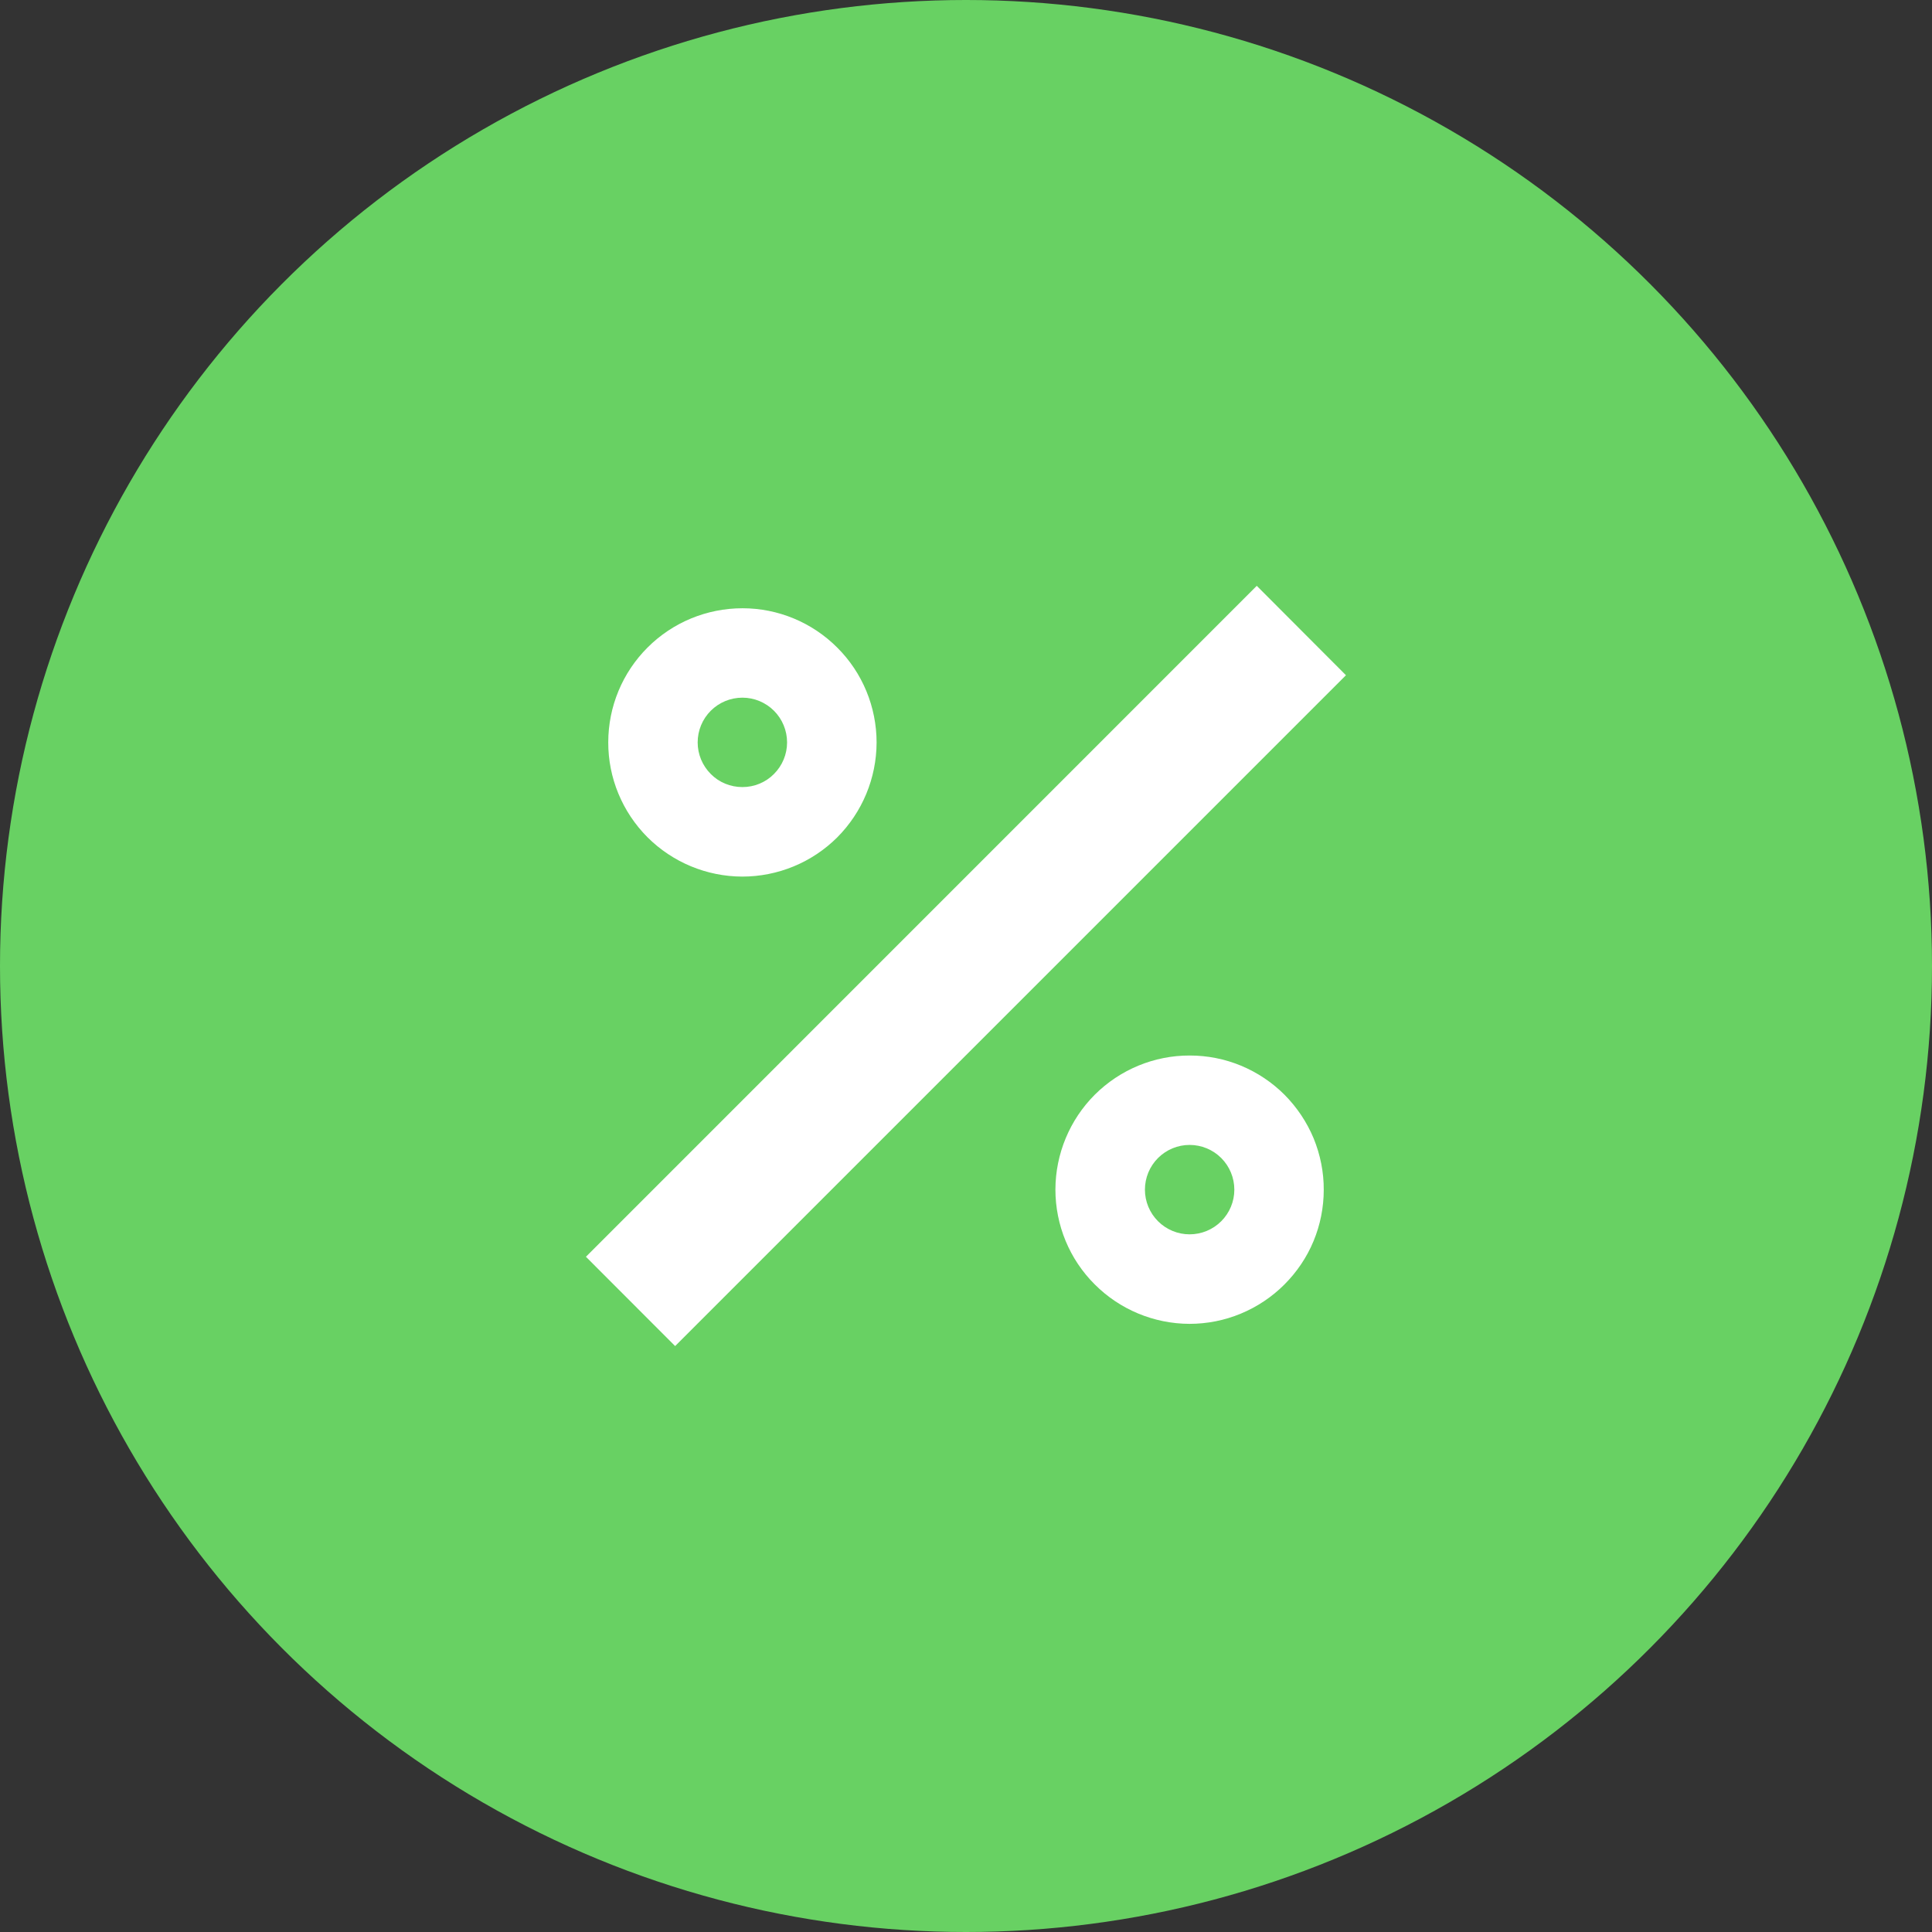
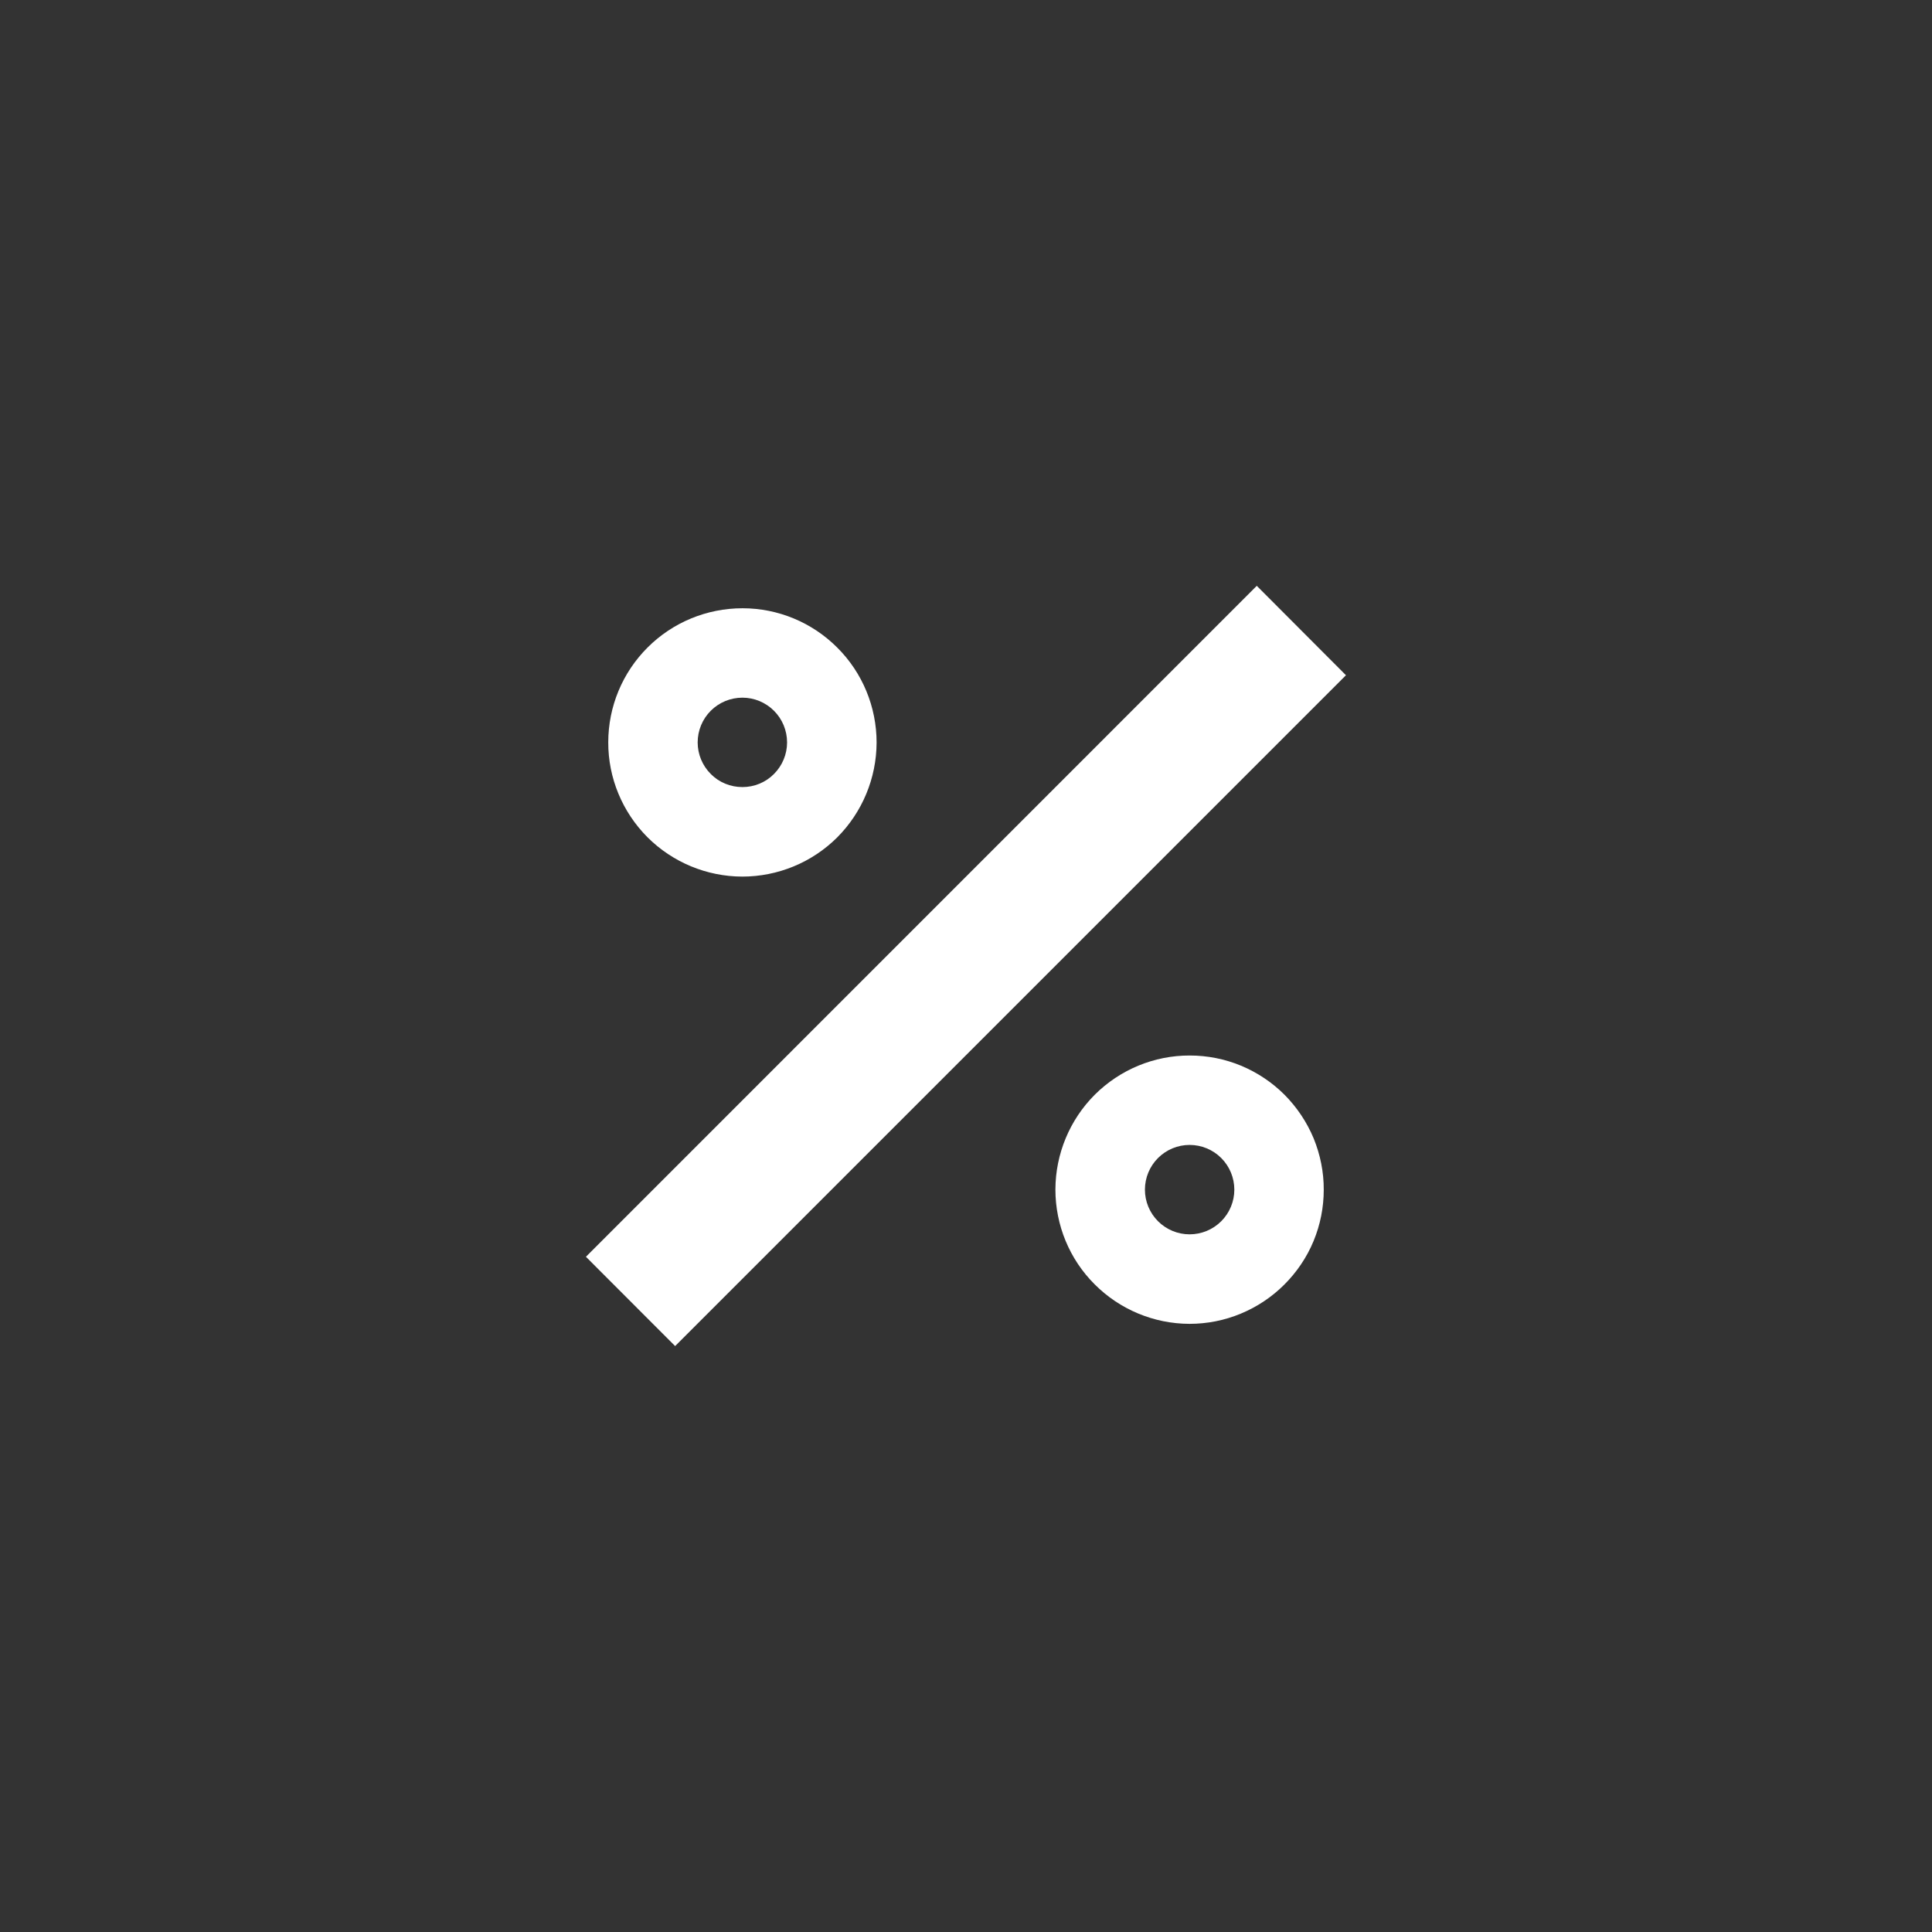
<svg xmlns="http://www.w3.org/2000/svg" width="18" height="18" viewBox="0 0 18 18" fill="none">
  <rect x="0" y="0" width="18" height="18" fill="#333333" stroke="none" />
-   <circle cx="9" cy="9" r="9" fill="#68D163" />
  <path d="M11.709 5.458L5.459 11.709L6.29 12.541L12.54 6.291L11.709 5.458ZM11.085 9.834C11.249 9.834 11.411 9.866 11.563 9.929C11.714 9.992 11.852 10.084 11.968 10.2C12.084 10.317 12.176 10.455 12.239 10.606C12.301 10.758 12.334 10.921 12.333 11.085C12.333 11.249 12.301 11.411 12.238 11.563C12.175 11.715 12.082 11.852 11.966 11.968C11.85 12.084 11.712 12.176 11.56 12.239C11.409 12.302 11.246 12.334 11.082 12.334C10.751 12.333 10.433 12.201 10.199 11.966C9.964 11.732 9.833 11.414 9.833 11.082C9.834 10.751 9.966 10.433 10.2 10.199C10.435 9.965 10.753 9.833 11.085 9.834ZM11.083 10.667C10.973 10.667 10.867 10.711 10.789 10.789C10.711 10.867 10.667 10.973 10.667 11.084C10.667 11.194 10.711 11.3 10.789 11.378C10.867 11.456 10.973 11.5 11.083 11.5C11.194 11.5 11.3 11.456 11.378 11.378C11.456 11.3 11.5 11.194 11.5 11.084C11.5 10.973 11.456 10.867 11.378 10.789C11.3 10.711 11.194 10.667 11.083 10.667ZM6.918 5.667C7.249 5.667 7.567 5.799 7.801 6.034C8.036 6.268 8.167 6.587 8.167 6.918C8.166 7.25 8.034 7.567 7.8 7.802C7.565 8.036 7.247 8.167 6.915 8.167C6.584 8.166 6.266 8.034 6.032 7.8C5.798 7.565 5.666 7.247 5.667 6.916C5.667 6.584 5.799 6.266 6.034 6.032C6.268 5.798 6.586 5.667 6.918 5.667ZM6.917 6.5C6.806 6.5 6.7 6.544 6.622 6.622C6.544 6.7 6.5 6.806 6.5 6.917C6.5 7.027 6.544 7.133 6.622 7.211C6.7 7.29 6.806 7.333 6.917 7.333C7.027 7.333 7.133 7.29 7.211 7.211C7.289 7.133 7.333 7.027 7.333 6.917C7.333 6.806 7.289 6.7 7.211 6.622C7.133 6.544 7.027 6.5 6.917 6.5Z" fill="white" />
</svg>